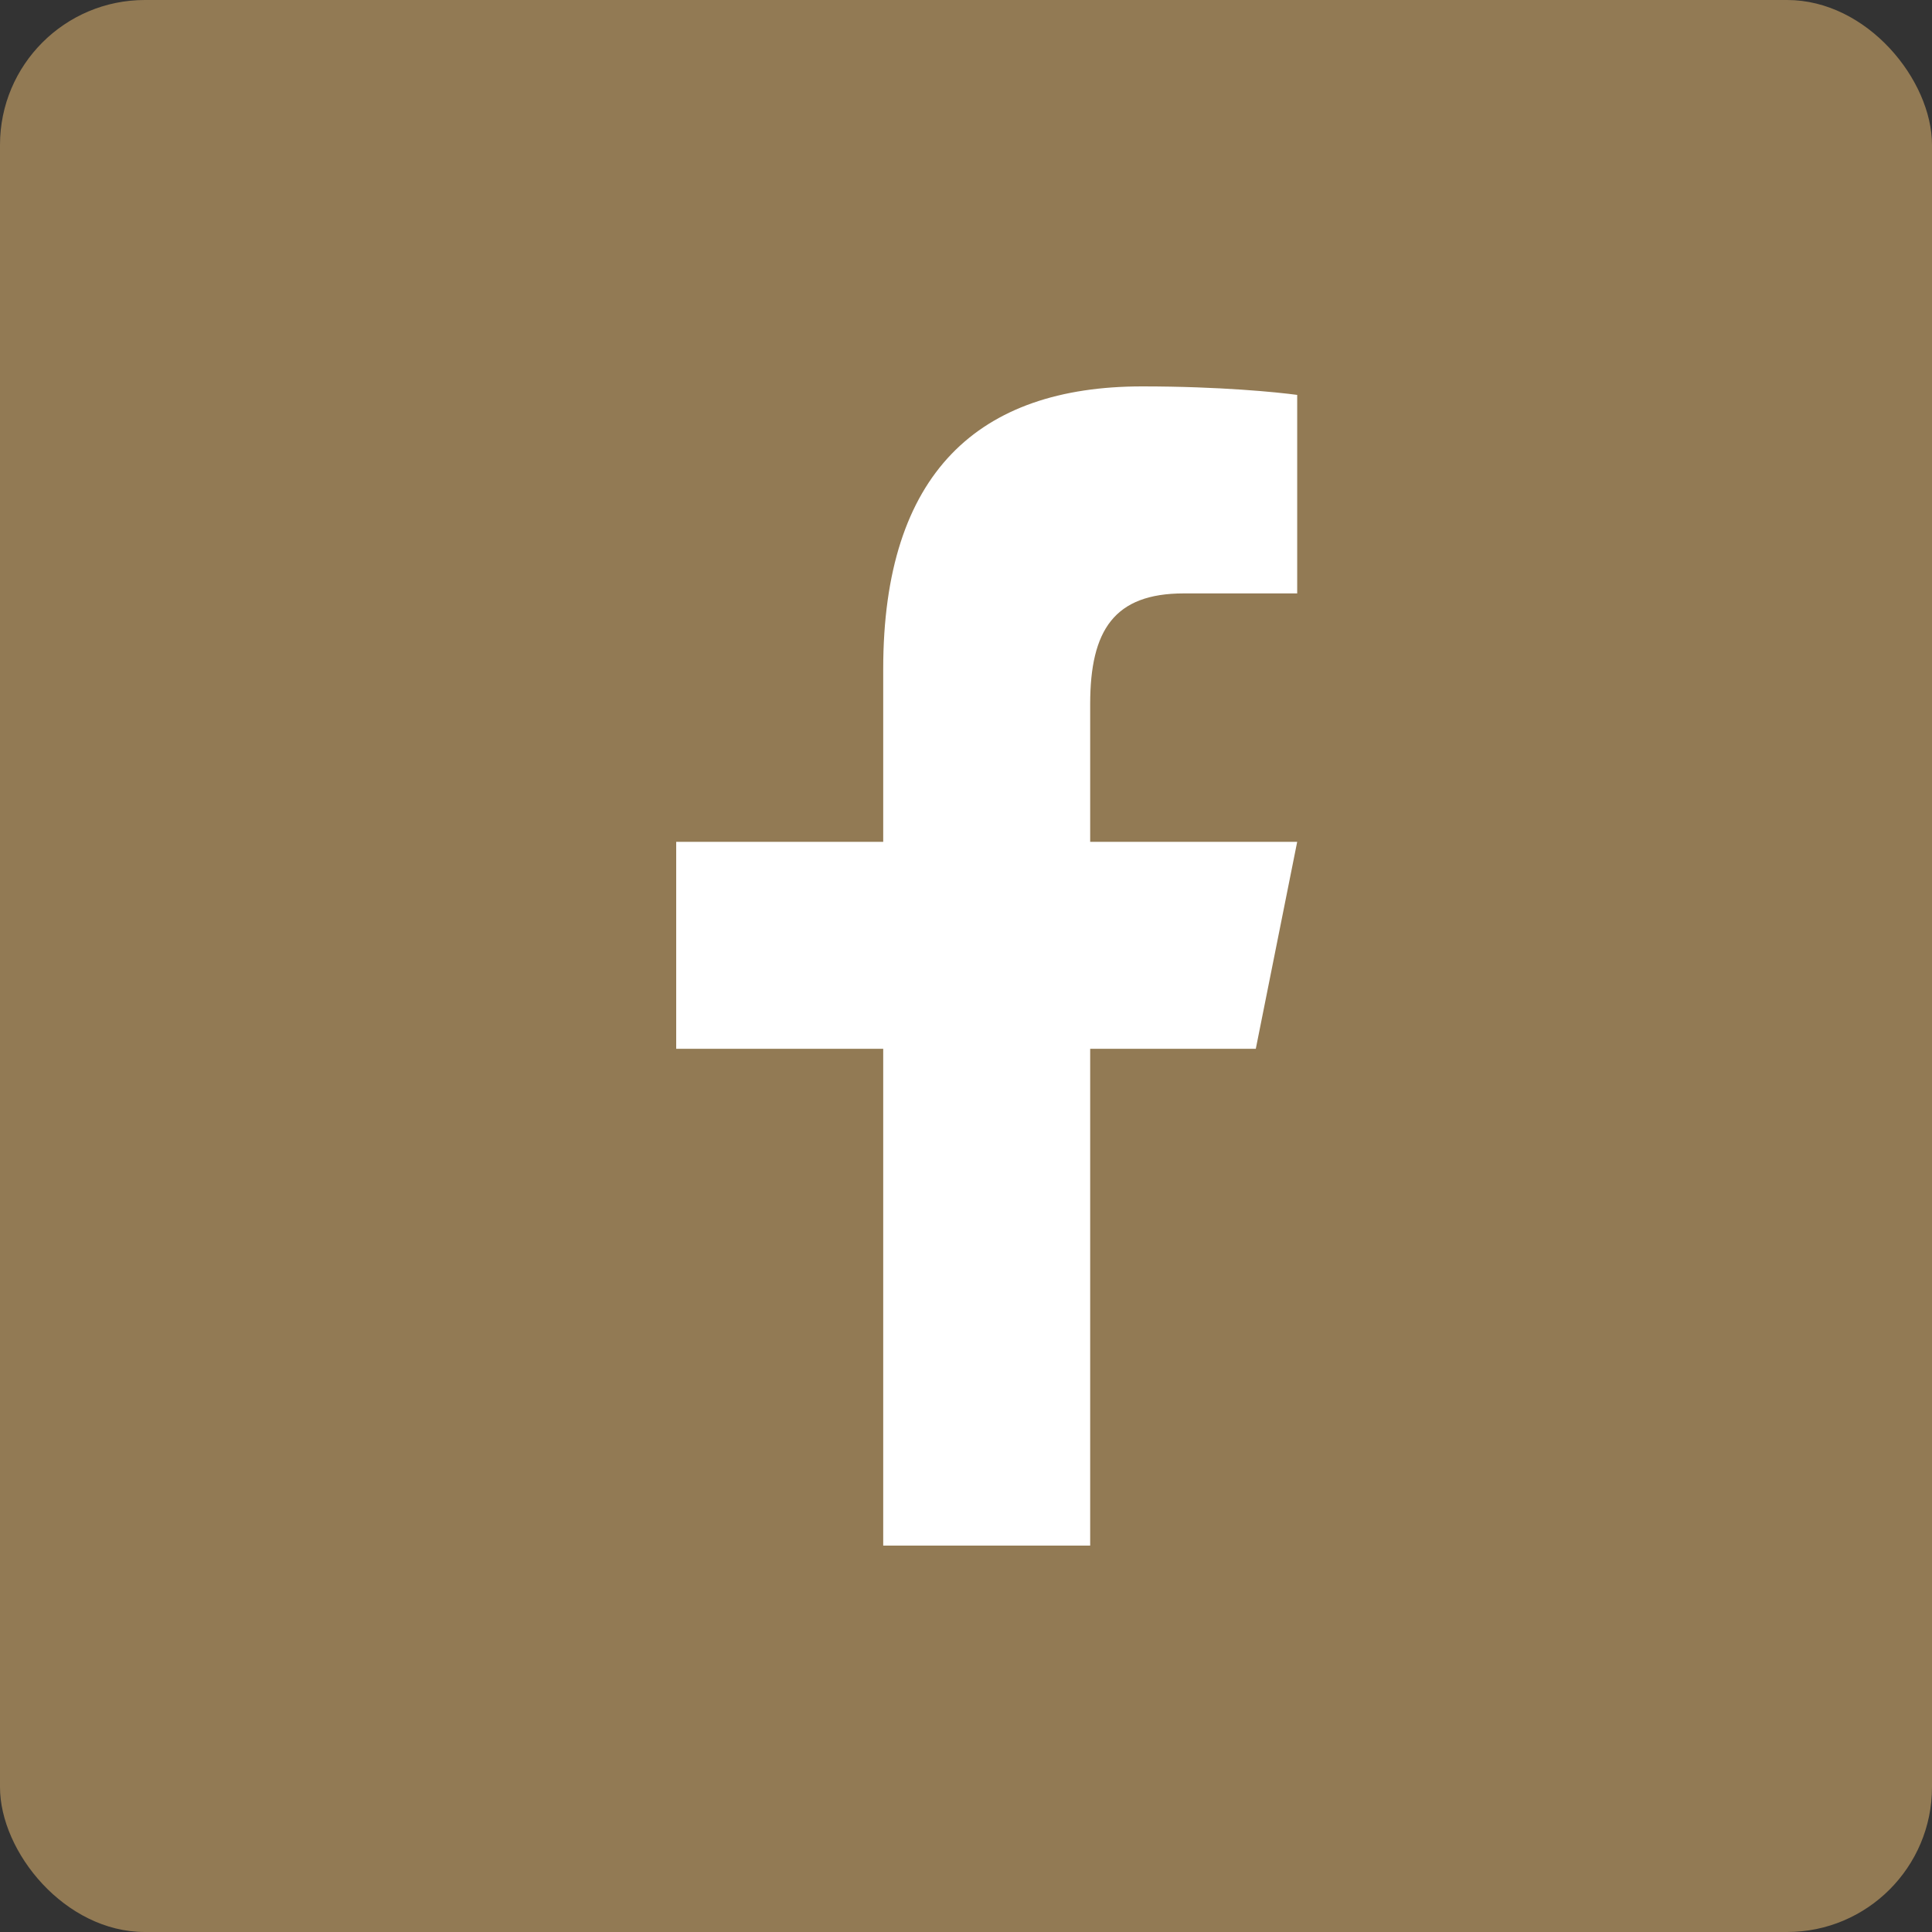
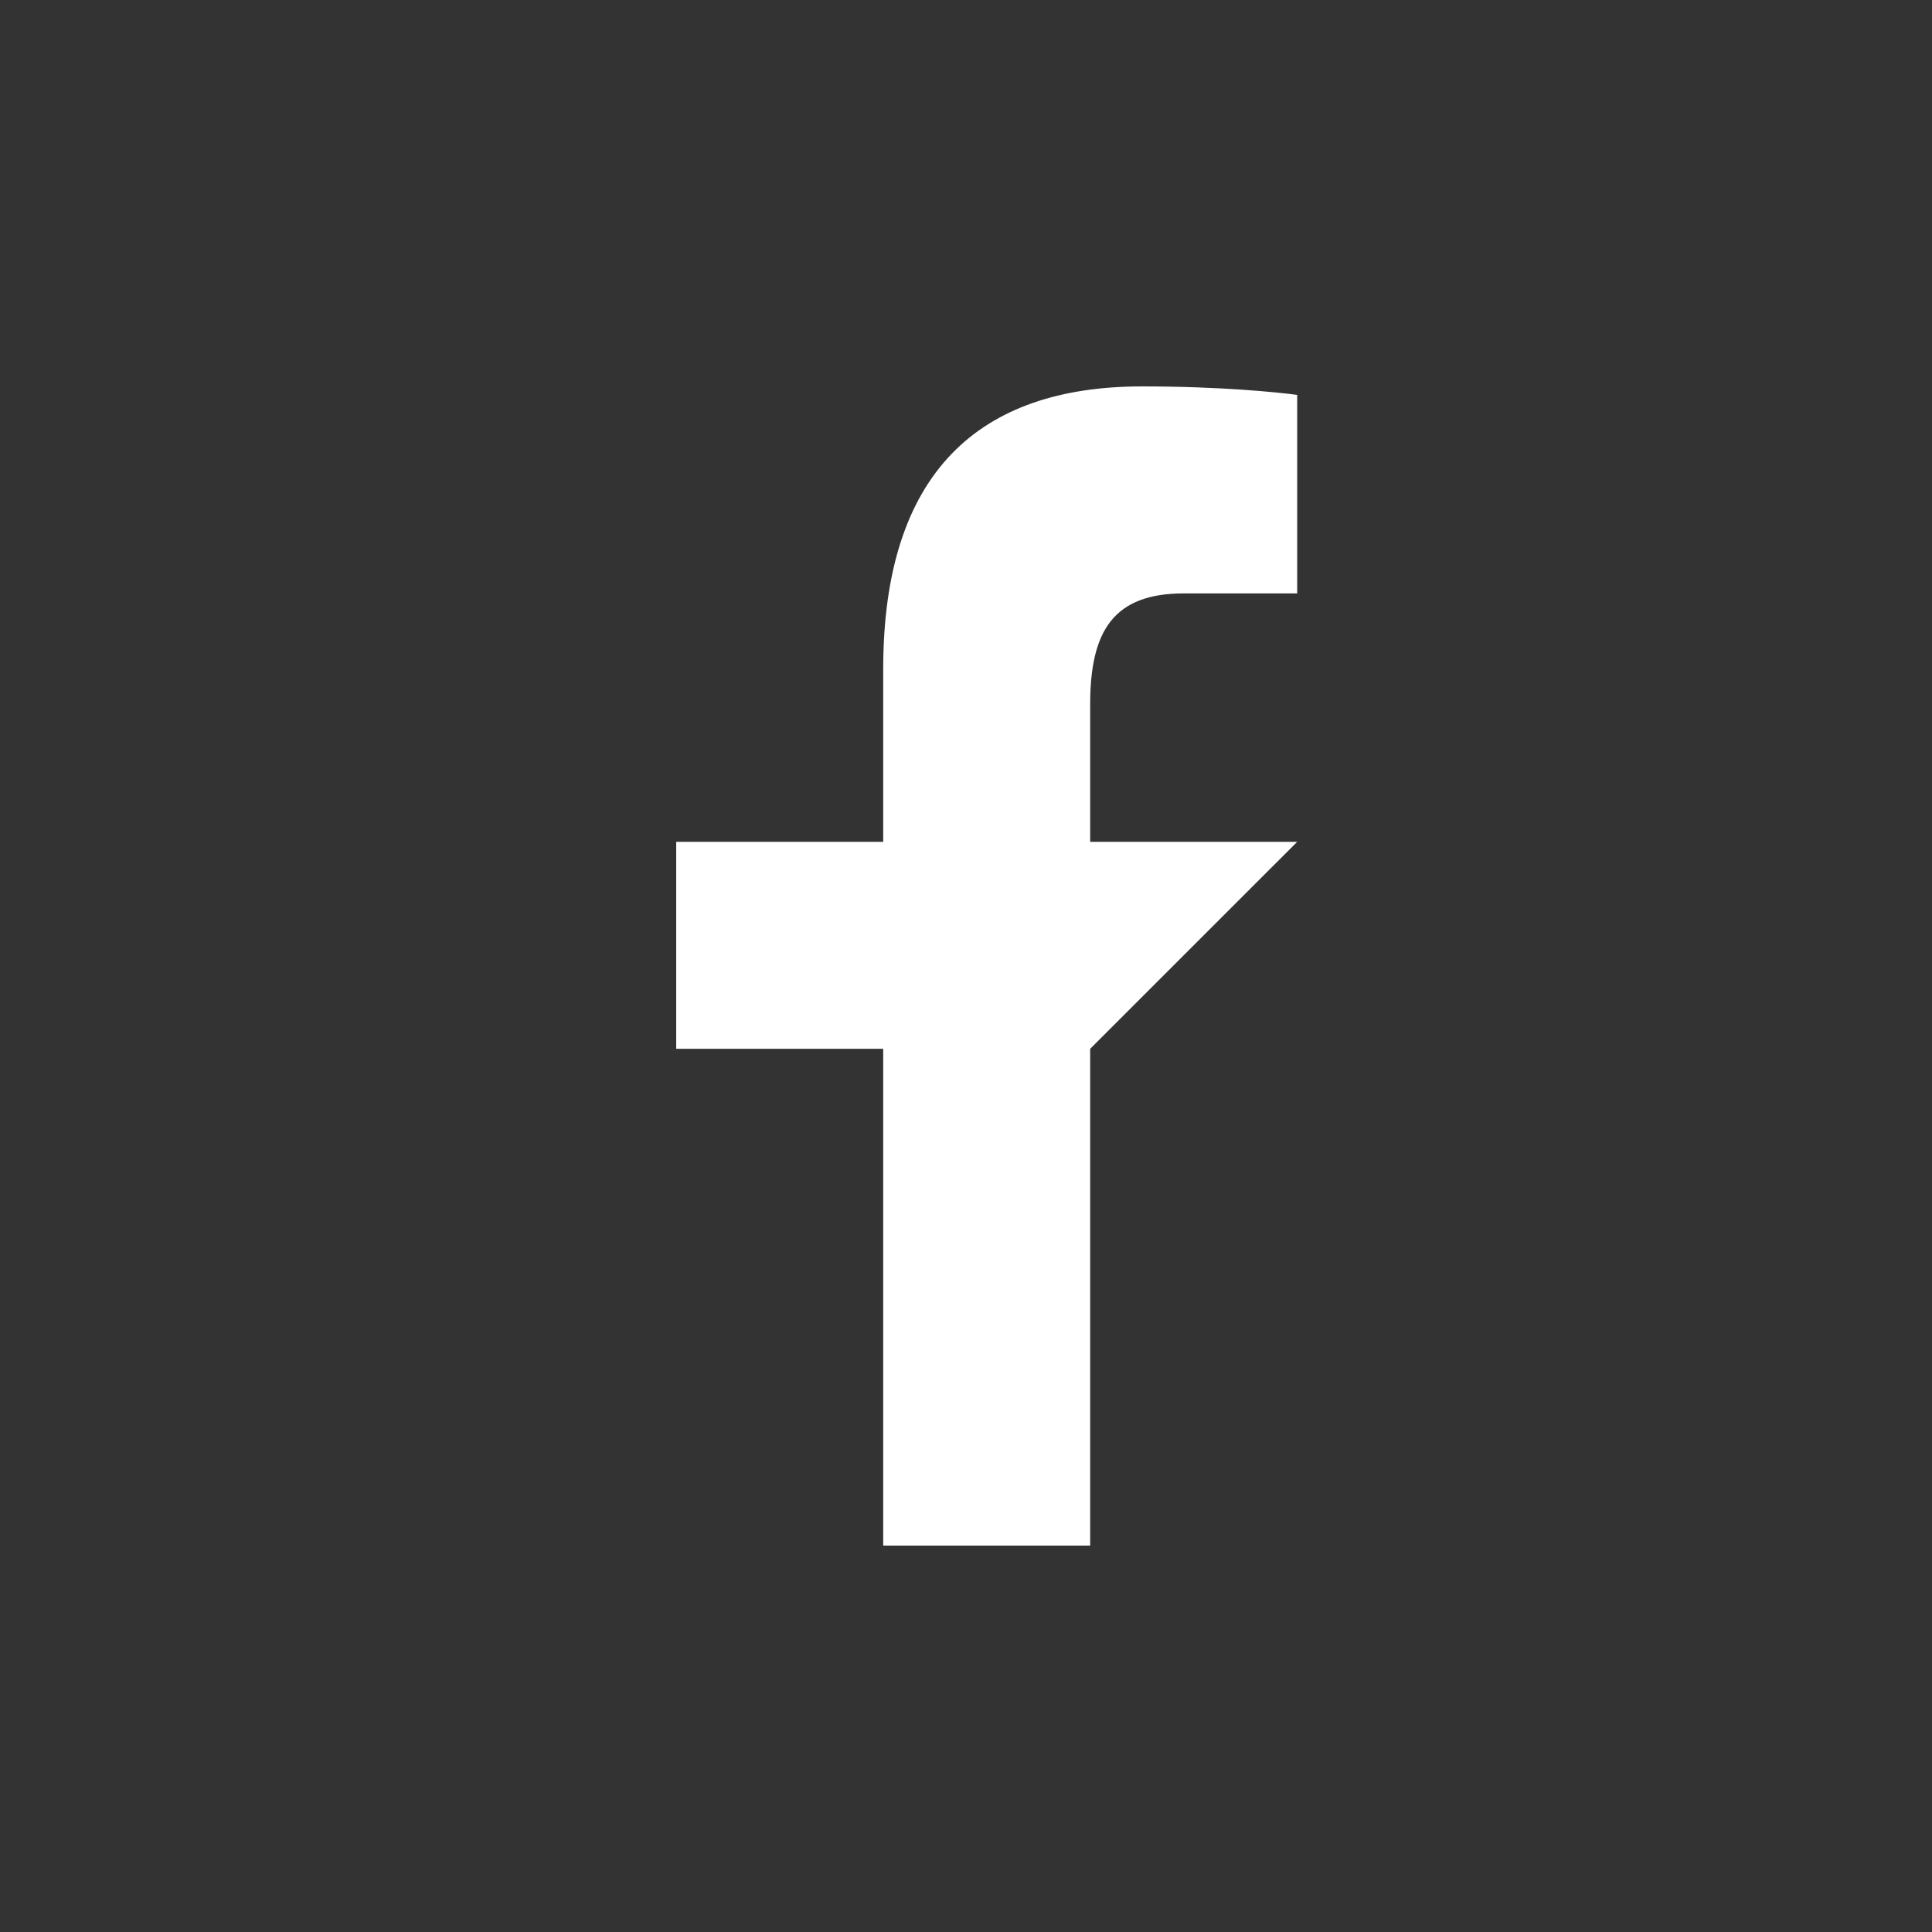
<svg xmlns="http://www.w3.org/2000/svg" width="40" height="40" viewBox="0 0 40 40" fill="none">
  <rect x="0" y="0" width="40" height="40" fill="#333333" stroke="none" />
-   <rect width="40" height="40" rx="3" fill="#927A54" />
-   <path d="M23.646 8C20.267 8 18.286 9.785 18.286 13.851V17.429H14V21.714H18.286V32H22.571V21.714H26L26.857 17.429H22.571V14.576C22.571 13.044 23.071 12.286 24.508 12.286H26.857V8.176C26.451 8.121 25.267 8 23.646 8Z" fill="white" />
+   <path d="M23.646 8C20.267 8 18.286 9.785 18.286 13.851V17.429H14V21.714H18.286V32H22.571V21.714L26.857 17.429H22.571V14.576C22.571 13.044 23.071 12.286 24.508 12.286H26.857V8.176C26.451 8.121 25.267 8 23.646 8Z" fill="white" />
</svg>